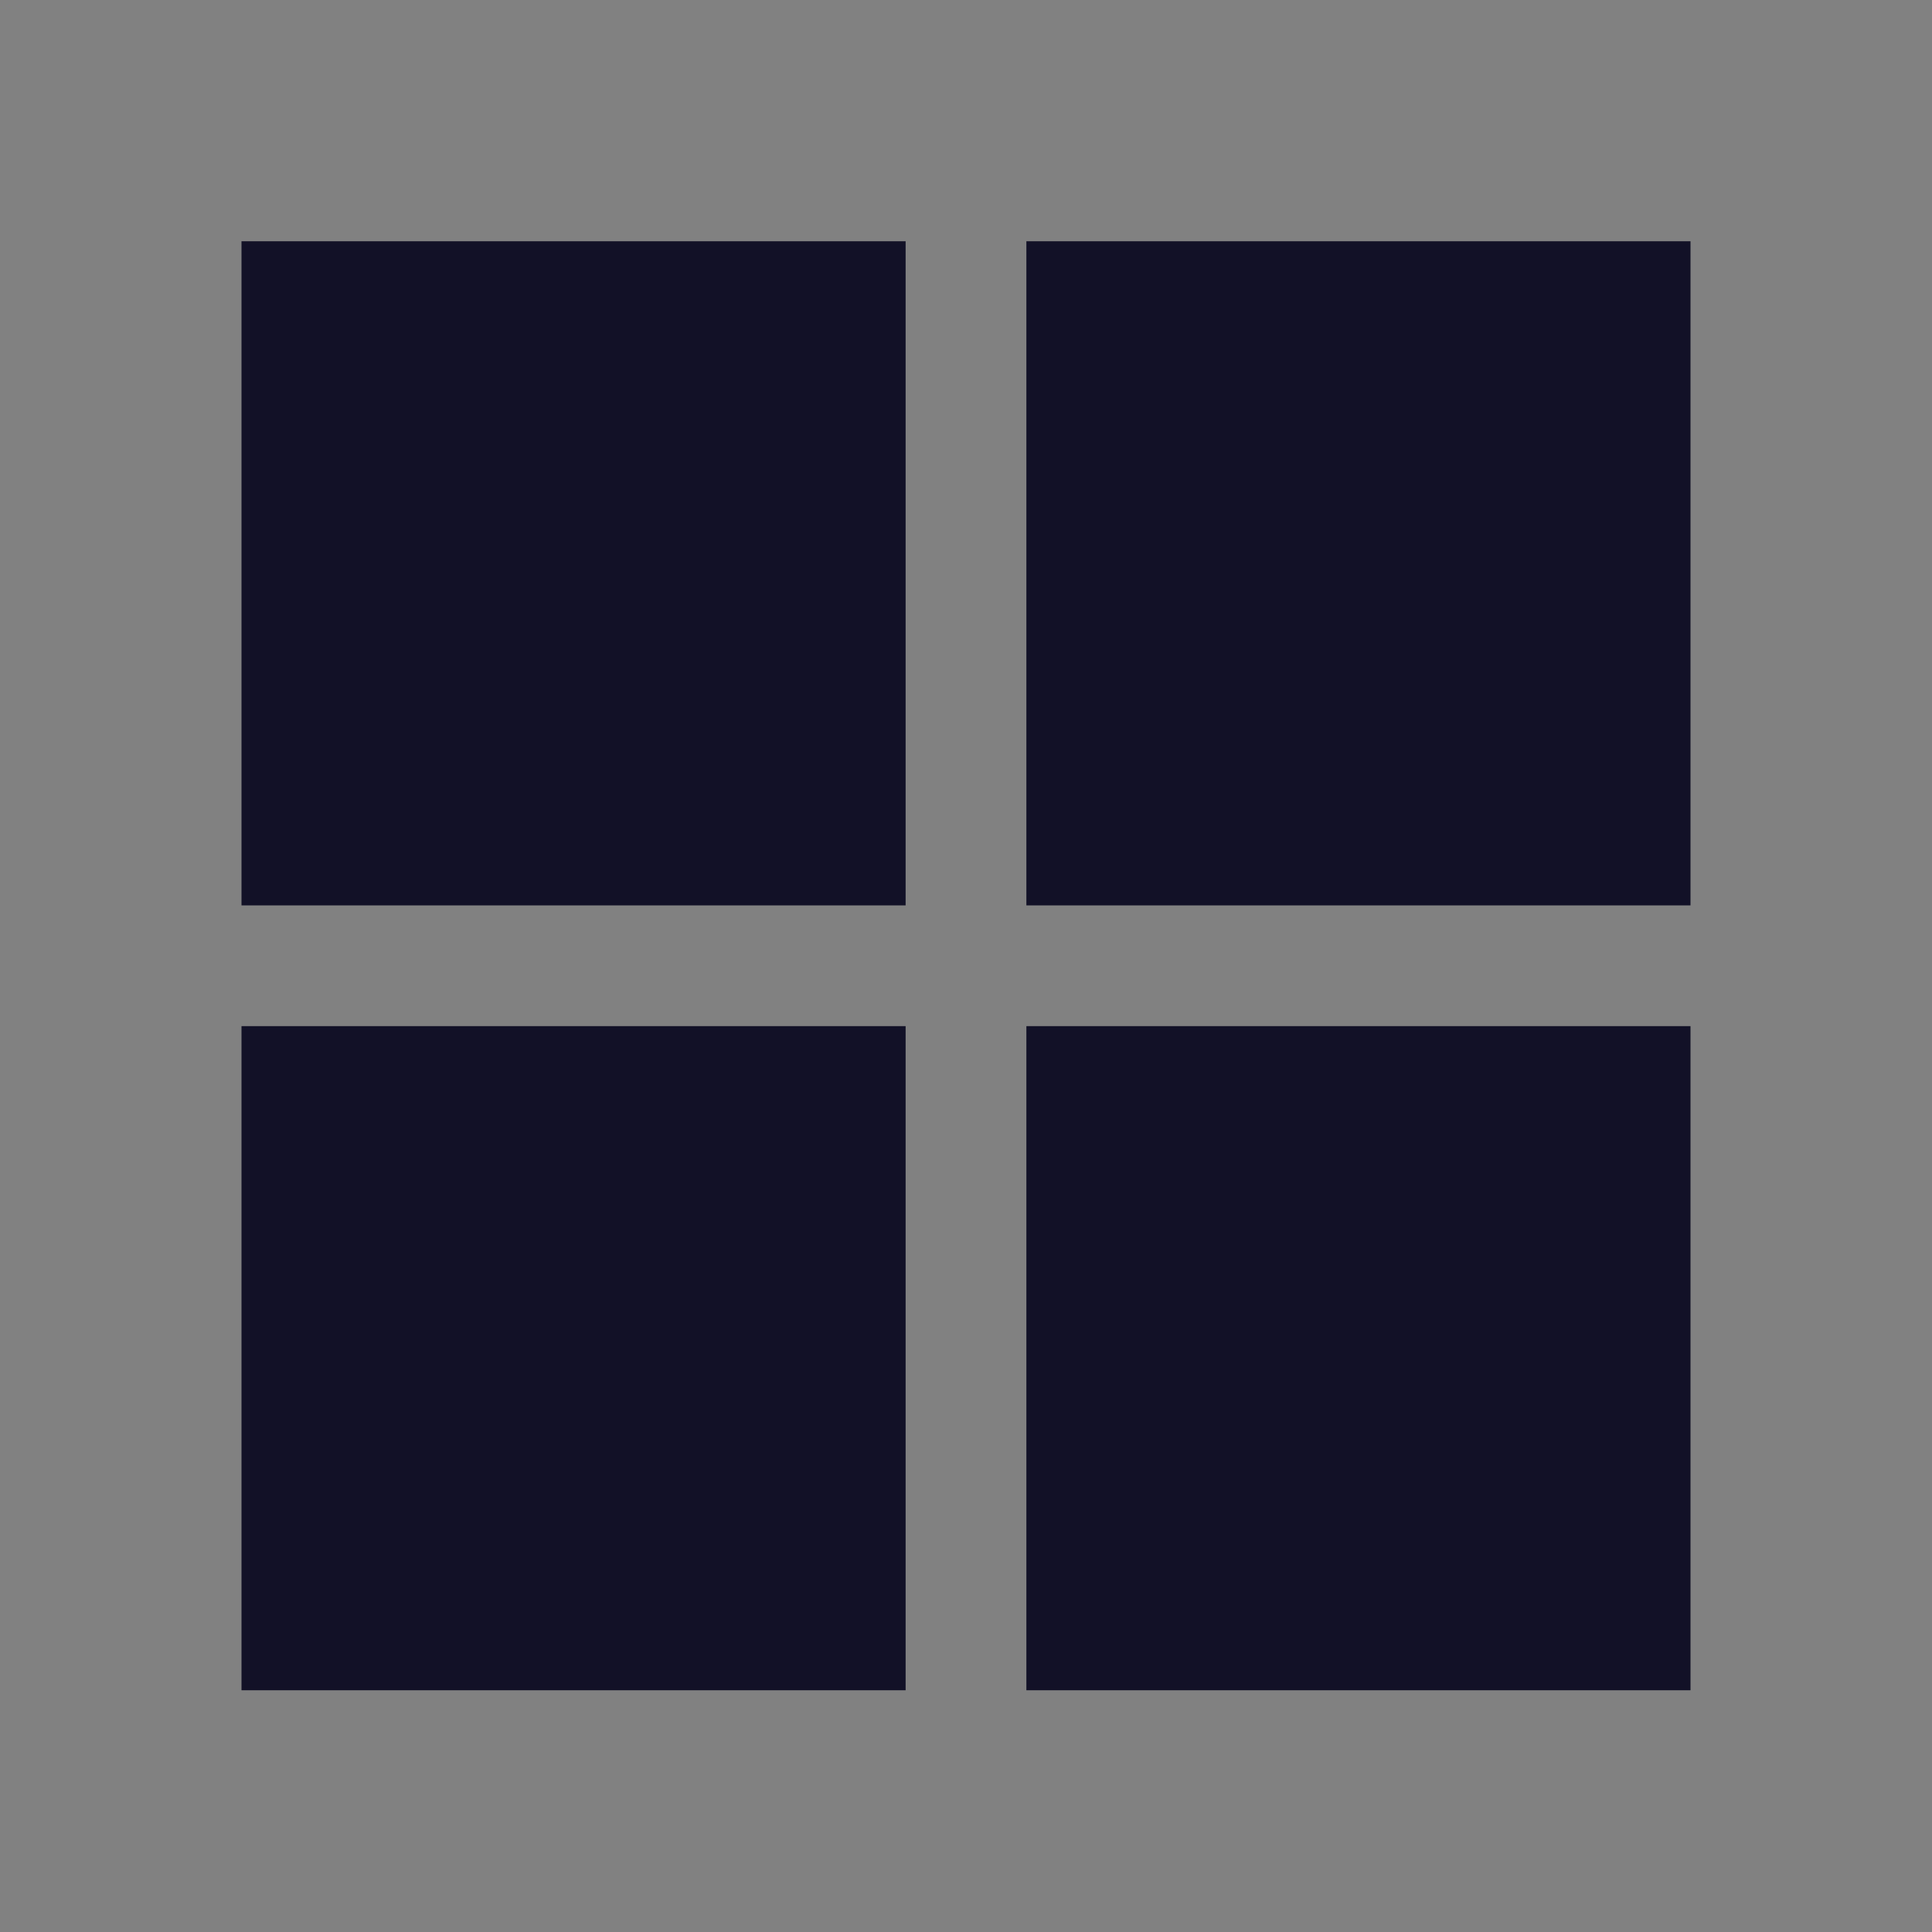
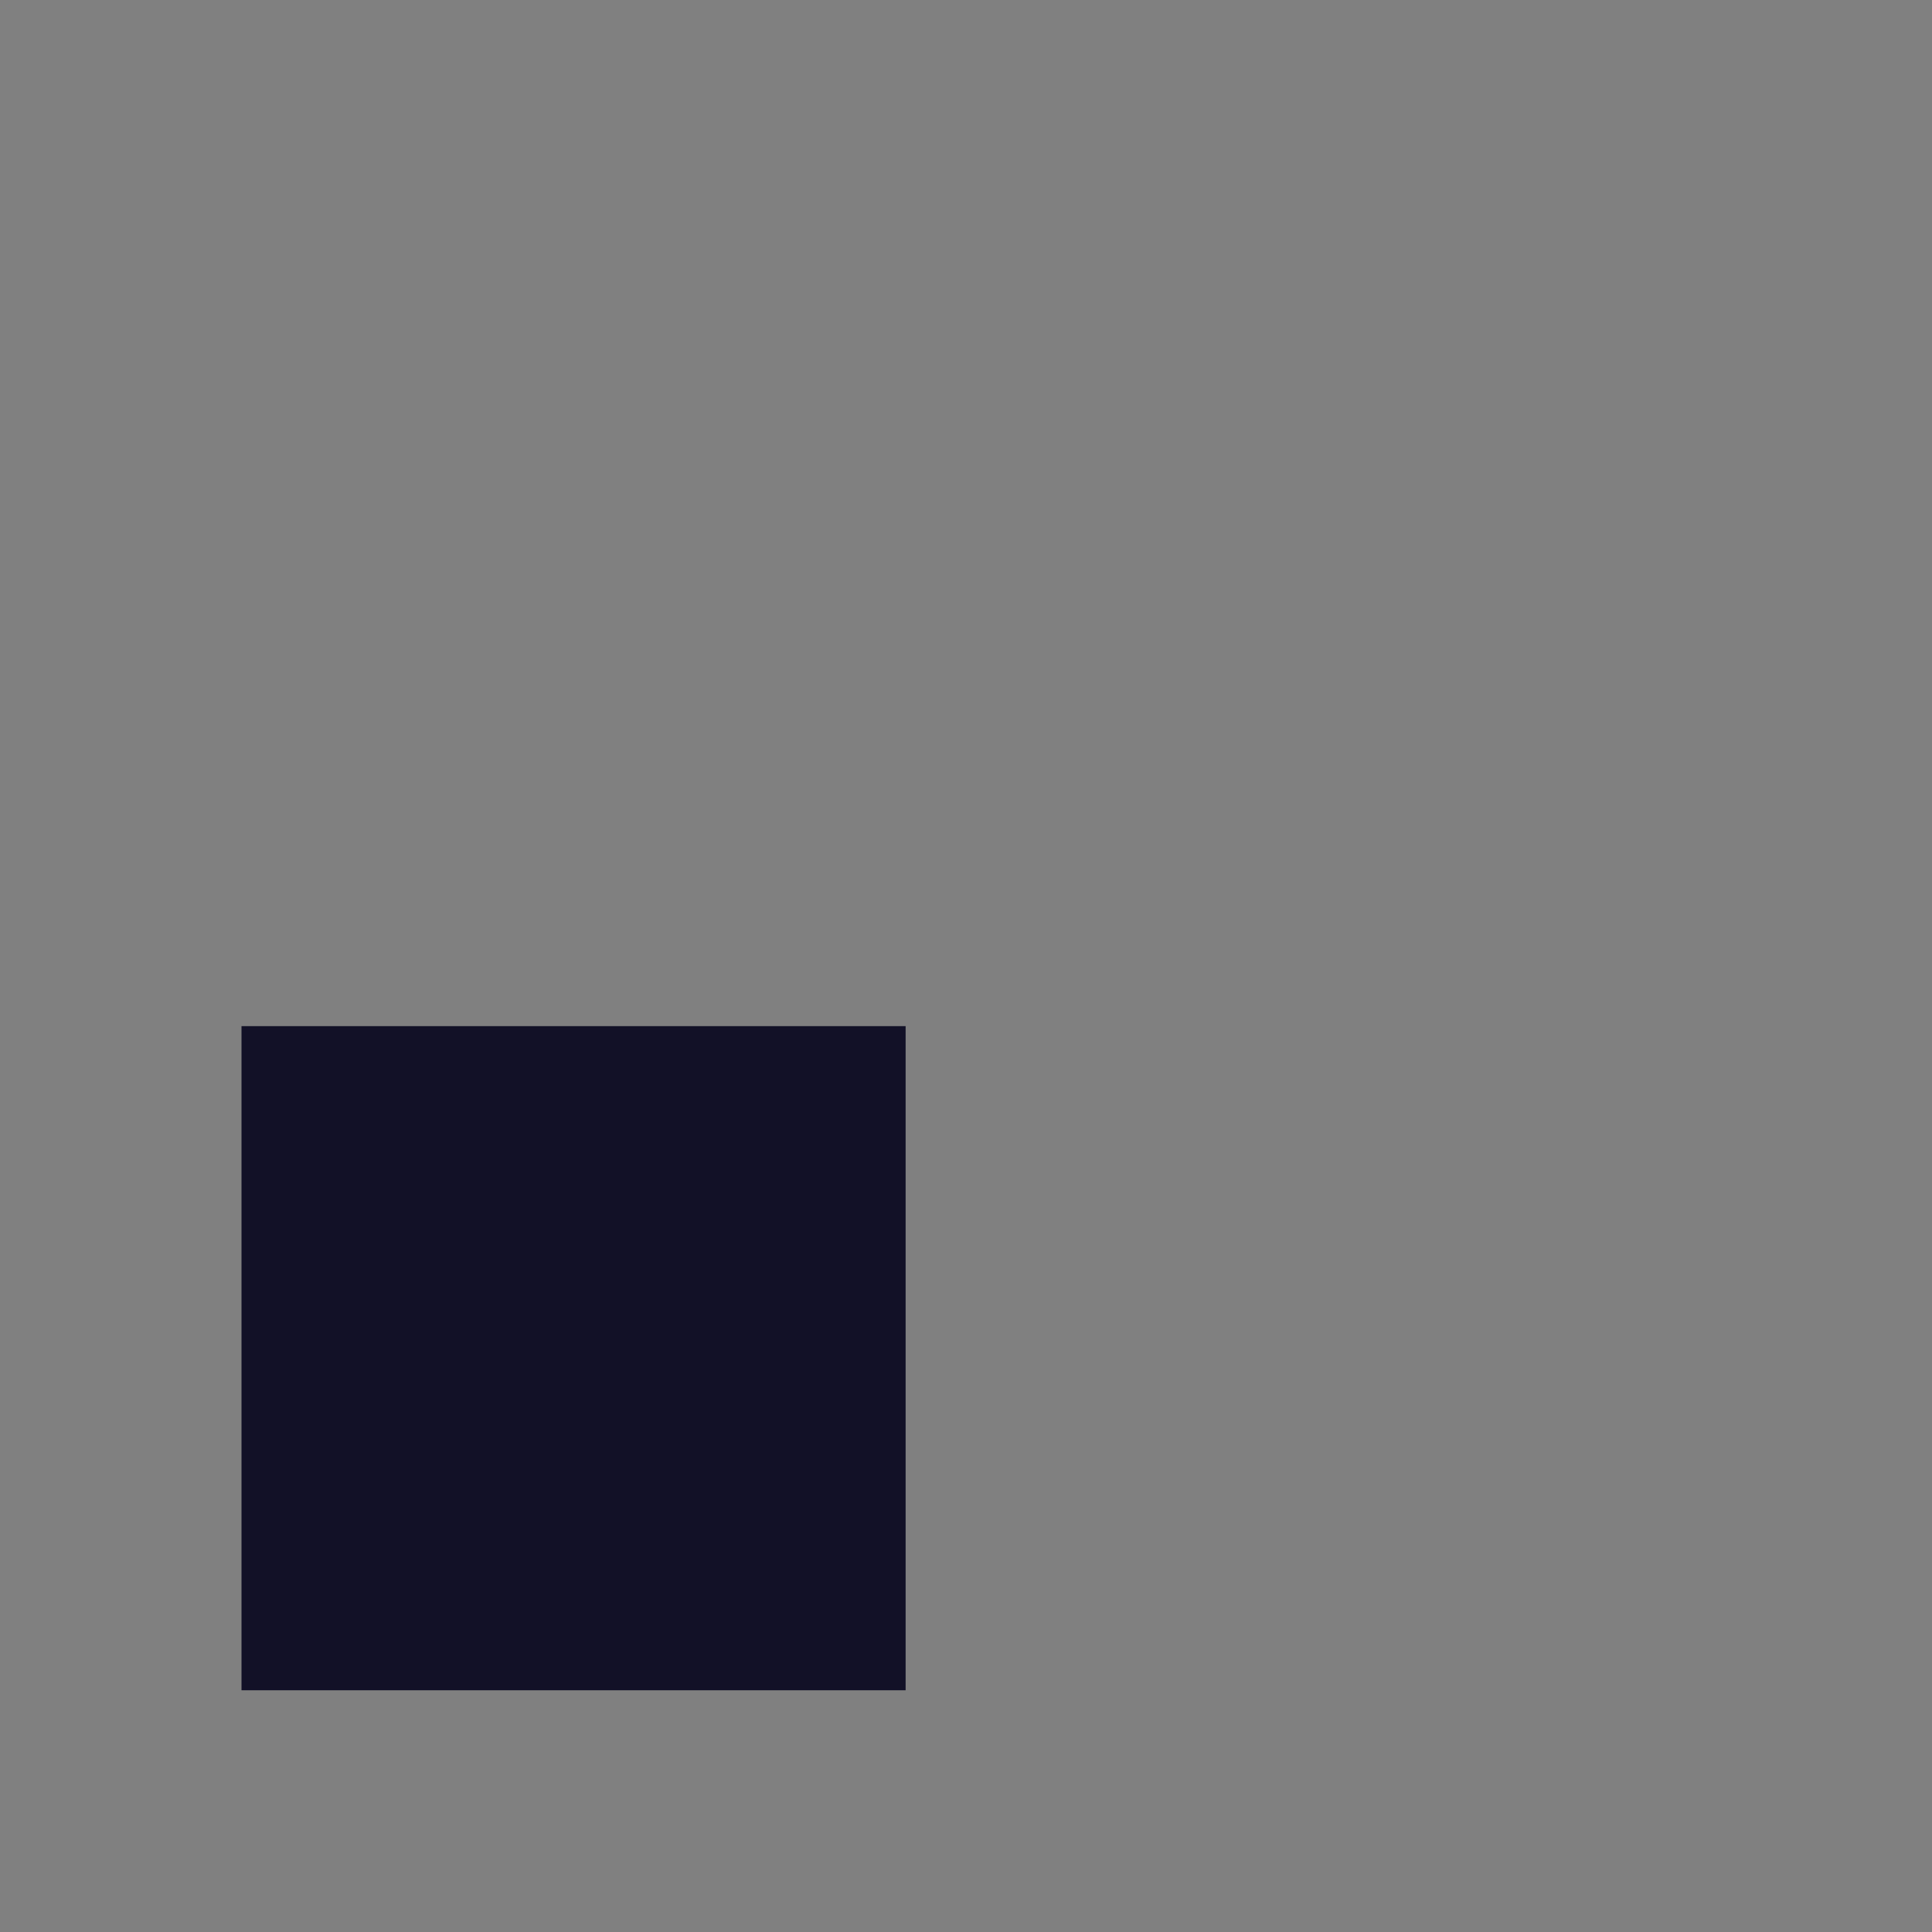
<svg xmlns="http://www.w3.org/2000/svg" fill="none" version="1.1" width="32" height="32" viewBox="0 0 32 32">
  <rect x="0" y="0" width="32" height="32" fill="#808080" stroke="none" />
  <clipPath id="master_svg_0">
    <rect x="0" y="0" width="32" height="32" rx="0" />
  </clipPath>
  <g clip-path="url(#master_svg_0)">
    <g>
-       <rect x="0" y="0" width="32" height="32" rx="0" fill="#FFFFFF" fill-opacity="0.01" />
      <g style="mix-blend-mode:passthrough">
        <g>
          <g style="mix-blend-mode:passthrough">
            <rect x="4" y="16.996" width="11" height="11" rx="0" fill="#121127" fill-opacity="1" />
          </g>
          <g style="mix-blend-mode:passthrough">
-             <rect x="4" y="3.996" width="11" height="11" rx="0" fill="#121127" fill-opacity="1" />
-           </g>
+             </g>
          <g style="mix-blend-mode:passthrough">
-             <rect x="17" y="16.996" width="11" height="11" rx="0" fill="#121127" fill-opacity="1" />
-           </g>
+             </g>
          <g style="mix-blend-mode:passthrough">
-             <rect x="17" y="3.996" width="11" height="11" rx="0" fill="#121127" fill-opacity="1" />
-           </g>
+             </g>
        </g>
      </g>
    </g>
  </g>
</svg>